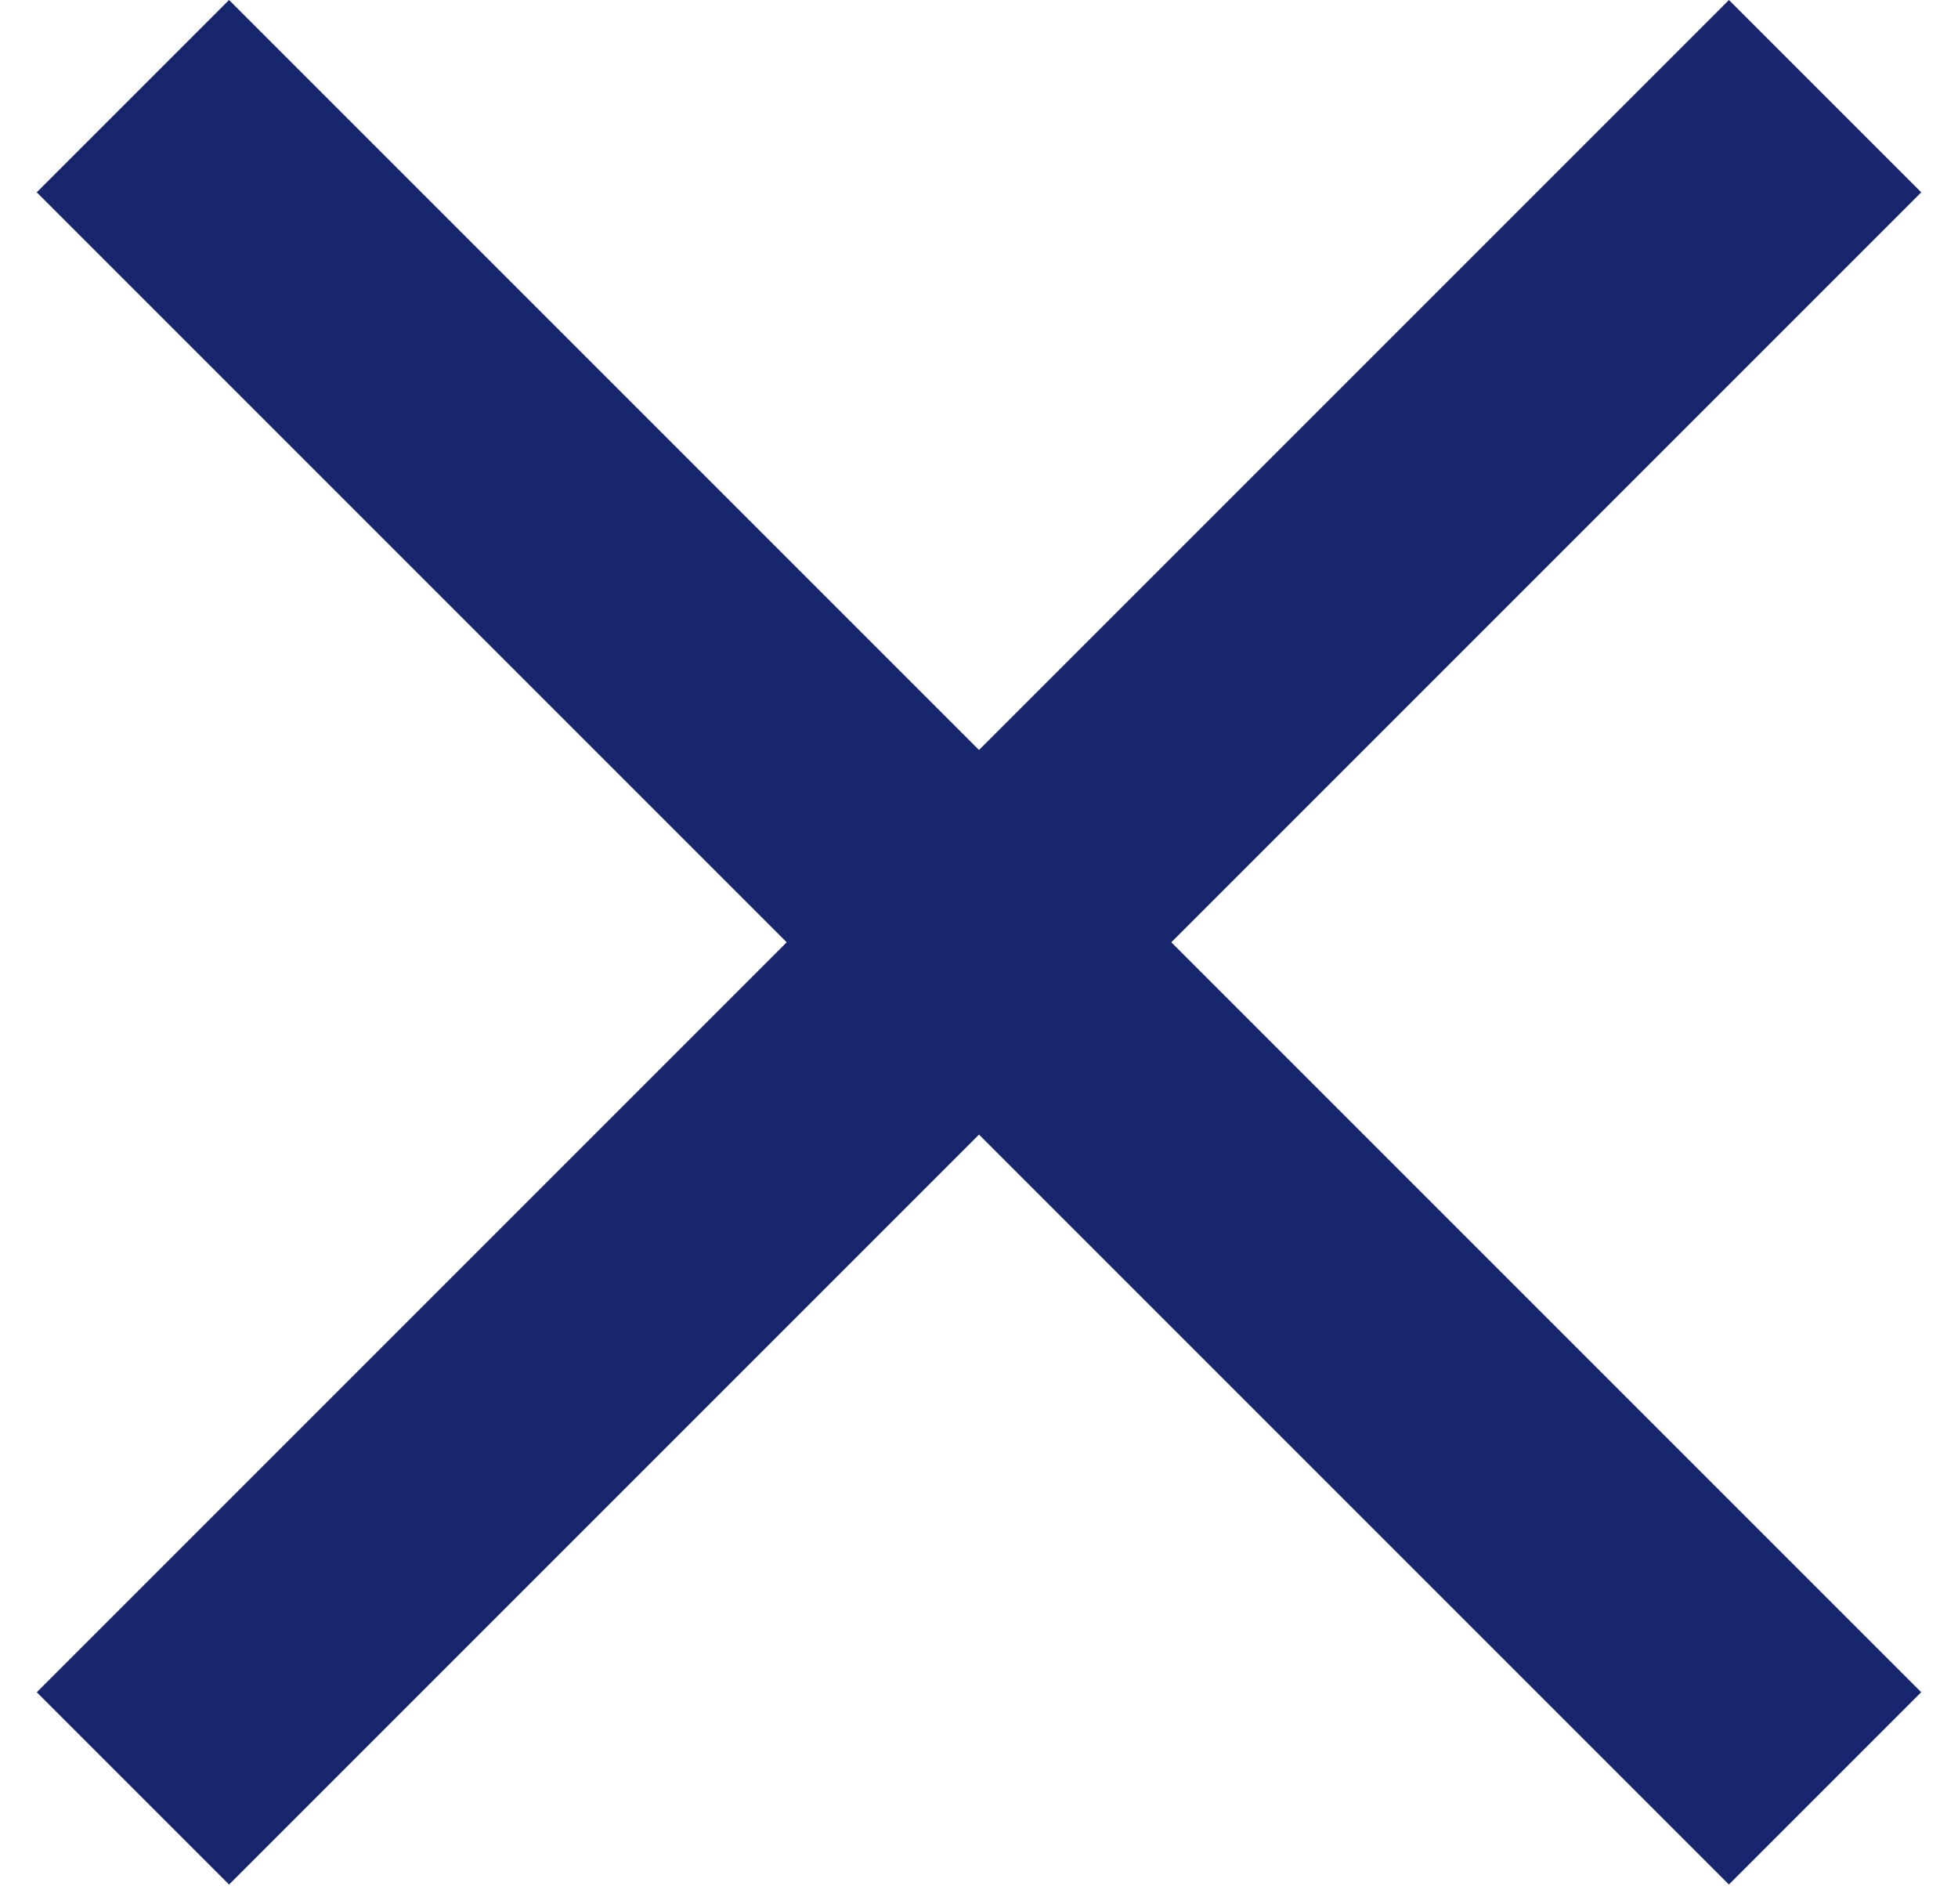
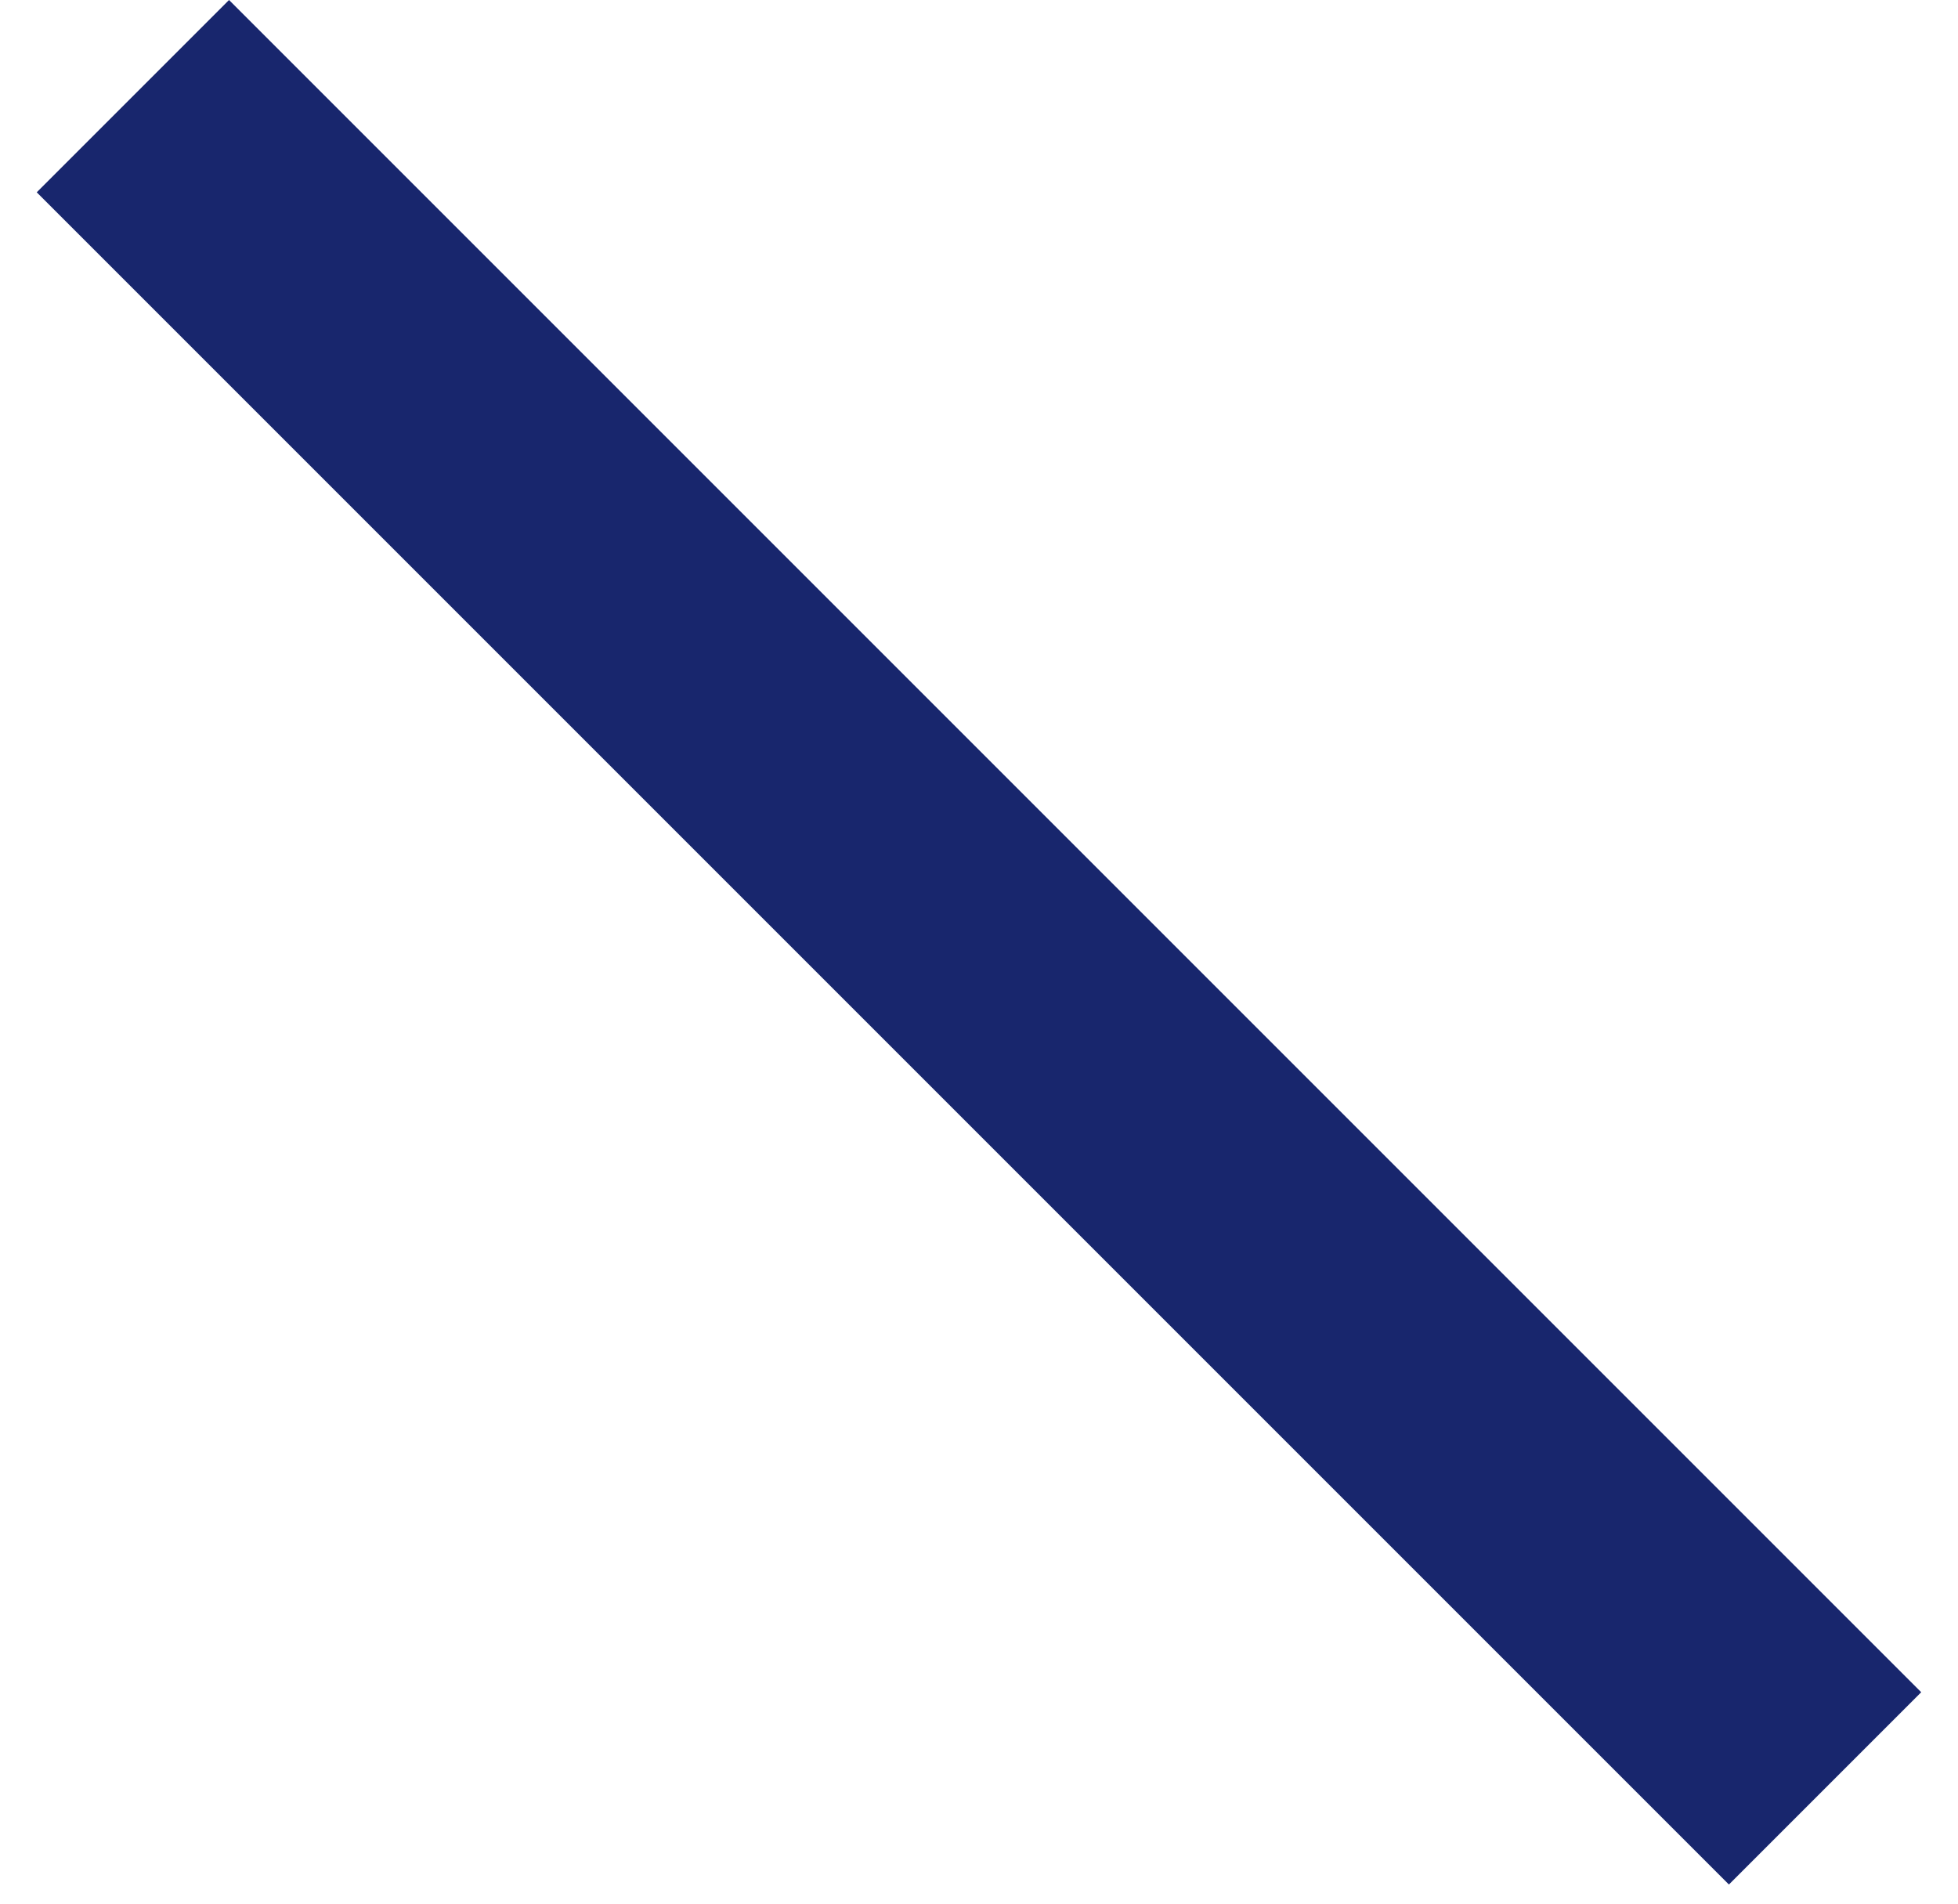
<svg xmlns="http://www.w3.org/2000/svg" width="36" height="35" viewBox="0 0 36 35" fill="none">
  <rect x="4.211" width="44" height="5" transform="rotate(45 4.211 0)" fill="#18266D" />
-   <rect x="0.676" y="31.113" width="44" height="5" transform="rotate(-45 0.676 31.113)" fill="#18266D" />
</svg>